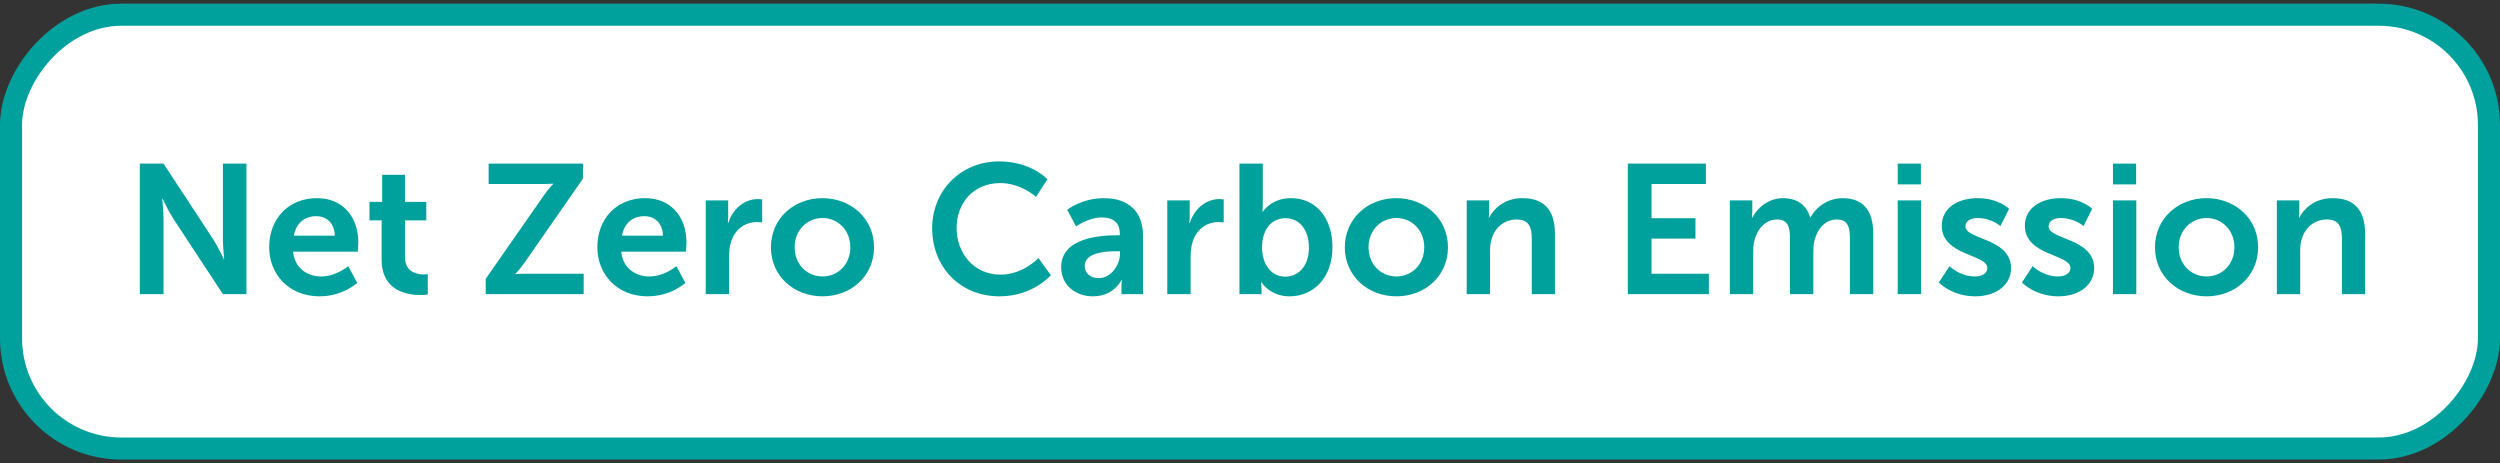
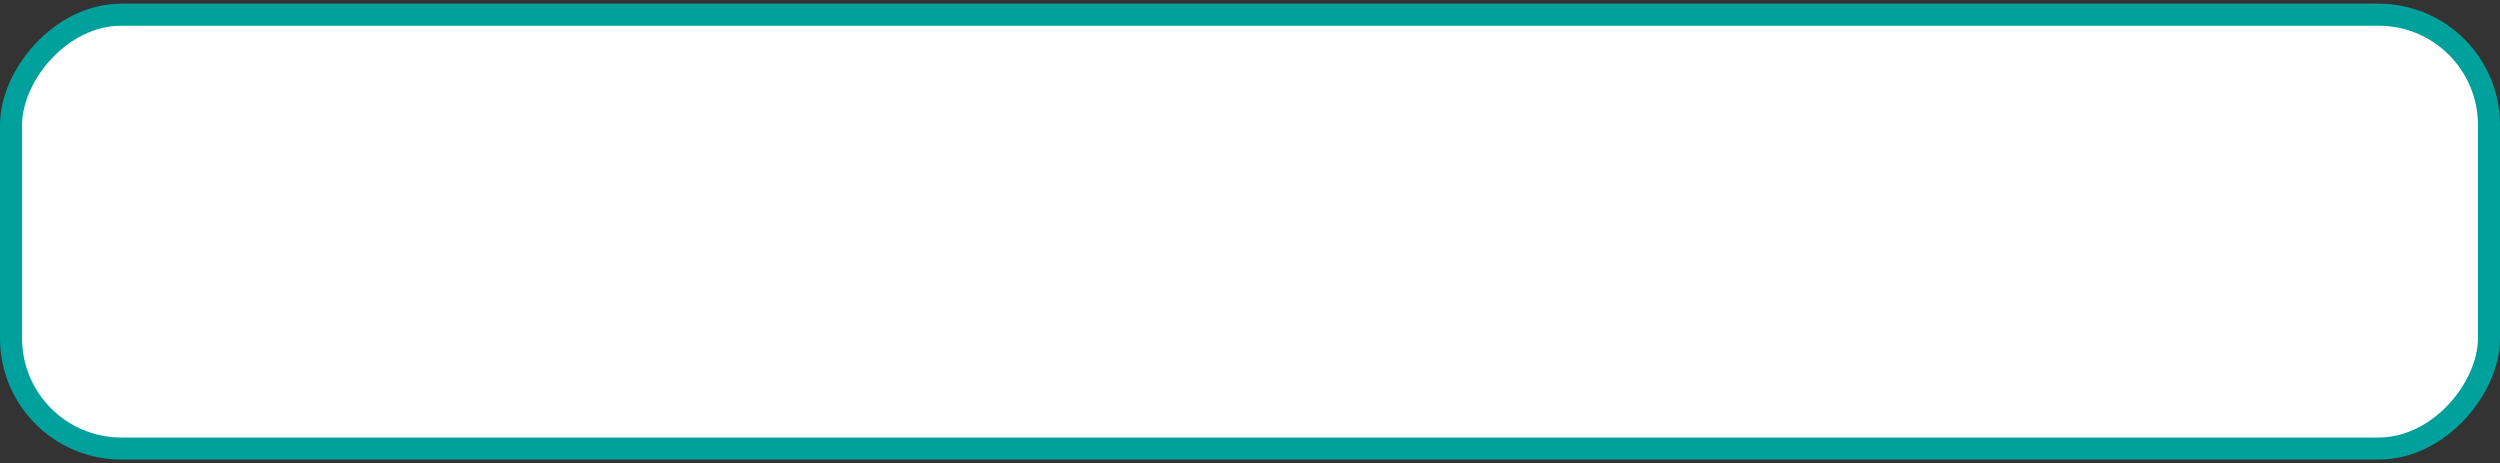
<svg xmlns="http://www.w3.org/2000/svg" width="340" height="63" viewBox="0 0 340 63" fill="none">
  <rect x="0" y="0" width="340" height="63" fill="#333333" stroke="none" />
  <rect width="337" height="59" rx="15" transform="matrix(1 0 0 -1 1.5 61)" fill="white" />
  <rect width="337" height="59" rx="15" transform="matrix(1 0 0 -1 1.5 61)" stroke="#00A19C" stroke-width="3" />
-   <path d="M19.015 40V22.25H22.24L28.965 32.5C29.64 33.525 30.44 35.25 30.44 35.25H30.49C30.49 35.25 30.315 33.55 30.315 32.5V22.25H33.515V40H30.315L23.59 29.775C22.915 28.75 22.115 27.025 22.115 27.025H22.065C22.065 27.025 22.24 28.725 22.24 29.775V40H19.015ZM36.609 33.625C36.609 29.7 39.284 26.95 43.084 26.95C46.759 26.95 48.734 29.625 48.734 33C48.734 33.375 48.659 34.225 48.659 34.225H39.859C40.059 36.45 41.784 37.6 43.684 37.6C45.734 37.6 47.359 36.2 47.359 36.2L48.584 38.475C48.584 38.475 46.634 40.3 43.459 40.3C39.234 40.3 36.609 37.25 36.609 33.625ZM39.959 32.05H45.534C45.484 30.325 44.409 29.4 43.009 29.4C41.384 29.4 40.259 30.4 39.959 32.05ZM51.902 35.325V29.975H50.252V27.45H51.977V23.775H55.077V27.45H57.977V29.975H55.077V34.925C55.077 37.025 56.727 37.325 57.602 37.325C57.952 37.325 58.177 37.275 58.177 37.275V40.05C58.177 40.05 57.802 40.125 57.202 40.125C55.427 40.125 51.902 39.6 51.902 35.325ZM66.055 40V37.925L73.93 26.625C74.63 25.6 75.23 25.025 75.23 25.025V24.975C75.23 24.975 74.73 25.025 73.905 25.025H66.455V22.25H79.28V24.3L71.405 35.625C70.705 36.65 70.105 37.225 70.105 37.225V37.275C70.105 37.275 70.605 37.225 71.43 37.225H79.38V40H66.055ZM81.238 33.625C81.238 29.7 83.913 26.95 87.713 26.95C91.388 26.95 93.363 29.625 93.363 33C93.363 33.375 93.288 34.225 93.288 34.225H84.488C84.688 36.45 86.413 37.6 88.313 37.6C90.363 37.6 91.988 36.2 91.988 36.2L93.213 38.475C93.213 38.475 91.263 40.3 88.088 40.3C83.863 40.3 81.238 37.25 81.238 33.625ZM84.588 32.05H90.163C90.113 30.325 89.038 29.4 87.638 29.4C86.013 29.4 84.888 30.4 84.588 32.05ZM95.981 40V27.25H99.031V29.45C99.031 29.925 98.981 30.35 98.981 30.35H99.031C99.606 28.525 101.131 27.075 103.081 27.075C103.381 27.075 103.656 27.125 103.656 27.125V30.25C103.656 30.25 103.331 30.2 102.906 30.2C101.556 30.2 100.031 30.975 99.431 32.875C99.231 33.5 99.156 34.2 99.156 34.95V40H95.981ZM104.845 33.625C104.845 29.725 107.97 26.95 111.845 26.95C115.745 26.95 118.87 29.725 118.87 33.625C118.87 37.55 115.745 40.3 111.87 40.3C107.97 40.3 104.845 37.55 104.845 33.625ZM108.07 33.625C108.07 36 109.795 37.6 111.87 37.6C113.92 37.6 115.645 36 115.645 33.625C115.645 31.275 113.92 29.65 111.87 29.65C109.795 29.65 108.07 31.275 108.07 33.625ZM126.775 31.05C126.775 25.9 130.675 21.95 135.9 21.95C140.225 21.95 142.45 24.375 142.45 24.375L140.9 26.775C140.9 26.775 138.875 24.9 136.05 24.9C132.3 24.9 130.1 27.7 130.1 31C130.1 34.375 132.375 37.35 136.075 37.35C139.15 37.35 141.225 35.1 141.225 35.1L142.925 37.425C142.925 37.425 140.475 40.3 135.95 40.3C130.525 40.3 126.775 36.275 126.775 31.05ZM144.32 36.325C144.32 32.275 149.795 32 151.87 32H152.295V31.825C152.295 30.15 151.245 29.575 149.845 29.575C148.02 29.575 146.345 30.8 146.345 30.8L145.145 28.525C145.145 28.525 147.12 26.95 150.145 26.95C153.495 26.95 155.445 28.8 155.445 32.025V40H152.52V38.95C152.52 38.45 152.57 38.05 152.57 38.05H152.52C152.545 38.05 151.545 40.3 148.645 40.3C146.37 40.3 144.32 38.875 144.32 36.325ZM147.52 36.175C147.52 37.025 148.145 37.825 149.445 37.825C151.12 37.825 152.32 36.025 152.32 34.475V34.175H151.77C150.145 34.175 147.52 34.4 147.52 36.175ZM158.75 40V27.25H161.8V29.45C161.8 29.925 161.75 30.35 161.75 30.35H161.8C162.375 28.525 163.9 27.075 165.85 27.075C166.15 27.075 166.425 27.125 166.425 27.125V30.25C166.425 30.25 166.1 30.2 165.675 30.2C164.325 30.2 162.8 30.975 162.2 32.875C162 33.5 161.925 34.2 161.925 34.95V40H158.75ZM168.564 40V22.25H171.739V27.725C171.739 28.35 171.689 28.8 171.689 28.8H171.739C171.739 28.8 172.864 26.95 175.564 26.95C179.014 26.95 181.214 29.675 181.214 33.625C181.214 37.675 178.739 40.3 175.364 40.3C172.714 40.3 171.564 38.4 171.564 38.4H171.514C171.514 38.4 171.564 38.775 171.564 39.275V40H168.564ZM171.639 33.7C171.639 35.675 172.689 37.625 174.814 37.625C176.564 37.625 178.014 36.2 178.014 33.675C178.014 31.25 176.714 29.675 174.839 29.675C173.189 29.675 171.639 30.875 171.639 33.7ZM182.897 33.625C182.897 29.725 186.022 26.95 189.897 26.95C193.797 26.95 196.922 29.725 196.922 33.625C196.922 37.55 193.797 40.3 189.922 40.3C186.022 40.3 182.897 37.55 182.897 33.625ZM186.122 33.625C186.122 36 187.847 37.6 189.922 37.6C191.972 37.6 193.697 36 193.697 33.625C193.697 31.275 191.972 29.65 189.922 29.65C187.847 29.65 186.122 31.275 186.122 33.625ZM199.472 40V27.25H202.522V28.725C202.522 29.2 202.472 29.6 202.472 29.6H202.522C203.072 28.525 204.472 26.95 207.047 26.95C209.872 26.95 211.472 28.425 211.472 31.8V40H208.322V32.45C208.322 30.9 207.922 29.85 206.297 29.85C204.597 29.85 203.347 30.925 202.872 32.45C202.697 32.975 202.647 33.55 202.647 34.15V40H199.472ZM221.383 40V22.25H232.008V25.025H224.608V29.675H230.583V32.45H224.608V37.225H232.408V40H221.383ZM235.263 40V27.25H238.313V28.725C238.313 29.2 238.263 29.6 238.263 29.6H238.313C238.938 28.35 240.463 26.95 242.463 26.95C244.413 26.95 245.663 27.85 246.188 29.575H246.238C246.938 28.2 248.588 26.95 250.588 26.95C253.238 26.95 254.763 28.45 254.763 31.8V40H251.588V32.4C251.588 30.95 251.313 29.85 249.838 29.85C248.213 29.85 247.138 31.15 246.763 32.75C246.638 33.25 246.613 33.8 246.613 34.4V40H243.438V32.4C243.438 31.025 243.213 29.85 241.713 29.85C240.063 29.85 238.988 31.15 238.588 32.775C238.463 33.25 238.438 33.825 238.438 34.4V40H235.263ZM258.09 25.075V22.25H261.24V25.075H258.09ZM258.09 40V27.25H261.265V40H258.09ZM263.68 38.425L265.13 36.2C265.13 36.2 266.53 37.6 268.605 37.6C269.505 37.6 270.28 37.2 270.28 36.45C270.28 34.55 264.08 34.8 264.08 30.7C264.08 28.325 266.205 26.95 268.955 26.95C271.83 26.95 273.23 28.4 273.23 28.4L272.055 30.75C272.055 30.75 270.88 29.65 268.93 29.65C268.105 29.65 267.305 30 267.305 30.8C267.305 32.6 273.505 32.375 273.505 36.475C273.505 38.6 271.655 40.3 268.63 40.3C265.455 40.3 263.68 38.425 263.68 38.425ZM274.984 38.425L276.434 36.2C276.434 36.2 277.834 37.6 279.909 37.6C280.809 37.6 281.584 37.2 281.584 36.45C281.584 34.55 275.384 34.8 275.384 30.7C275.384 28.325 277.509 26.95 280.259 26.95C283.134 26.95 284.534 28.4 284.534 28.4L283.359 30.75C283.359 30.75 282.184 29.65 280.234 29.65C279.409 29.65 278.609 30 278.609 30.8C278.609 32.6 284.809 32.375 284.809 36.475C284.809 38.6 282.959 40.3 279.934 40.3C276.759 40.3 274.984 38.425 274.984 38.425ZM287.363 25.075V22.25H290.513V25.075H287.363ZM287.363 40V27.25H290.538V40H287.363ZM293.078 33.625C293.078 29.725 296.203 26.95 300.078 26.95C303.978 26.95 307.103 29.725 307.103 33.625C307.103 37.55 303.978 40.3 300.103 40.3C296.203 40.3 293.078 37.55 293.078 33.625ZM296.303 33.625C296.303 36 298.028 37.6 300.103 37.6C302.153 37.6 303.878 36 303.878 33.625C303.878 31.275 302.153 29.65 300.103 29.65C298.028 29.65 296.303 31.275 296.303 33.625ZM309.653 40V27.25H312.703V28.725C312.703 29.2 312.653 29.6 312.653 29.6H312.703C313.253 28.525 314.653 26.95 317.228 26.95C320.053 26.95 321.653 28.425 321.653 31.8V40H318.503V32.45C318.503 30.9 318.103 29.85 316.478 29.85C314.778 29.85 313.528 30.925 313.053 32.45C312.878 32.975 312.828 33.55 312.828 34.15V40H309.653Z" fill="#00A19C" />
</svg>